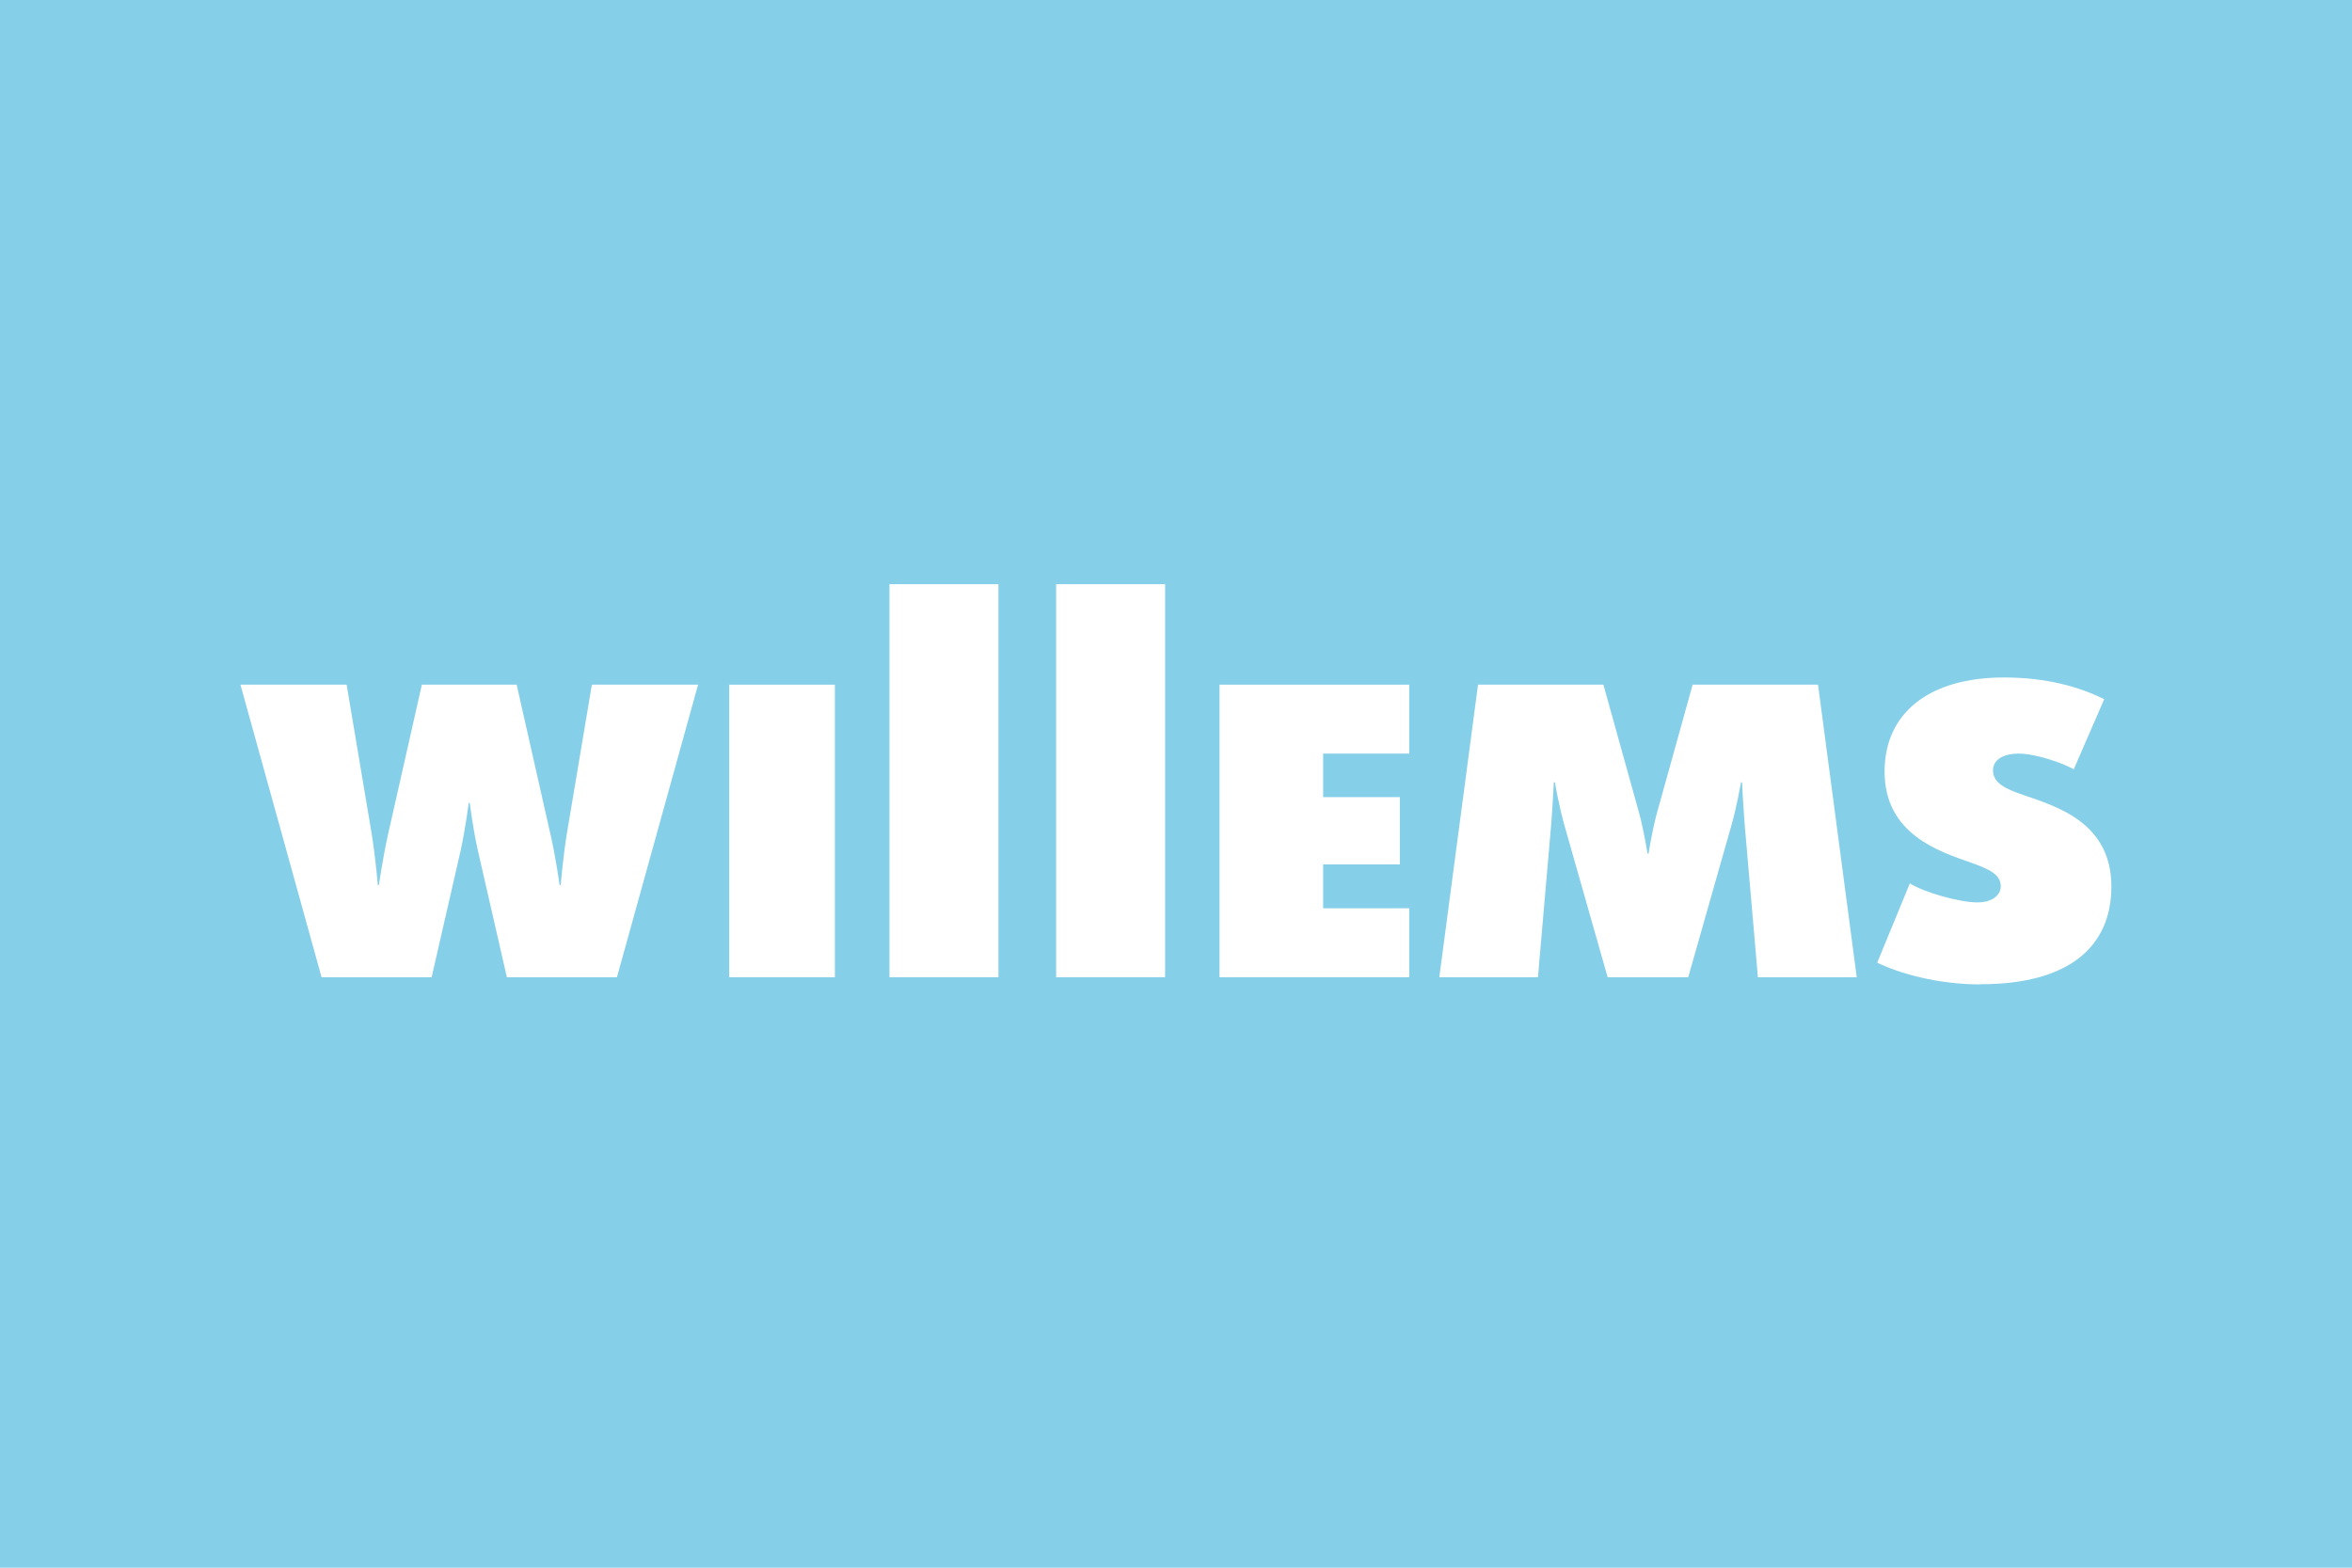
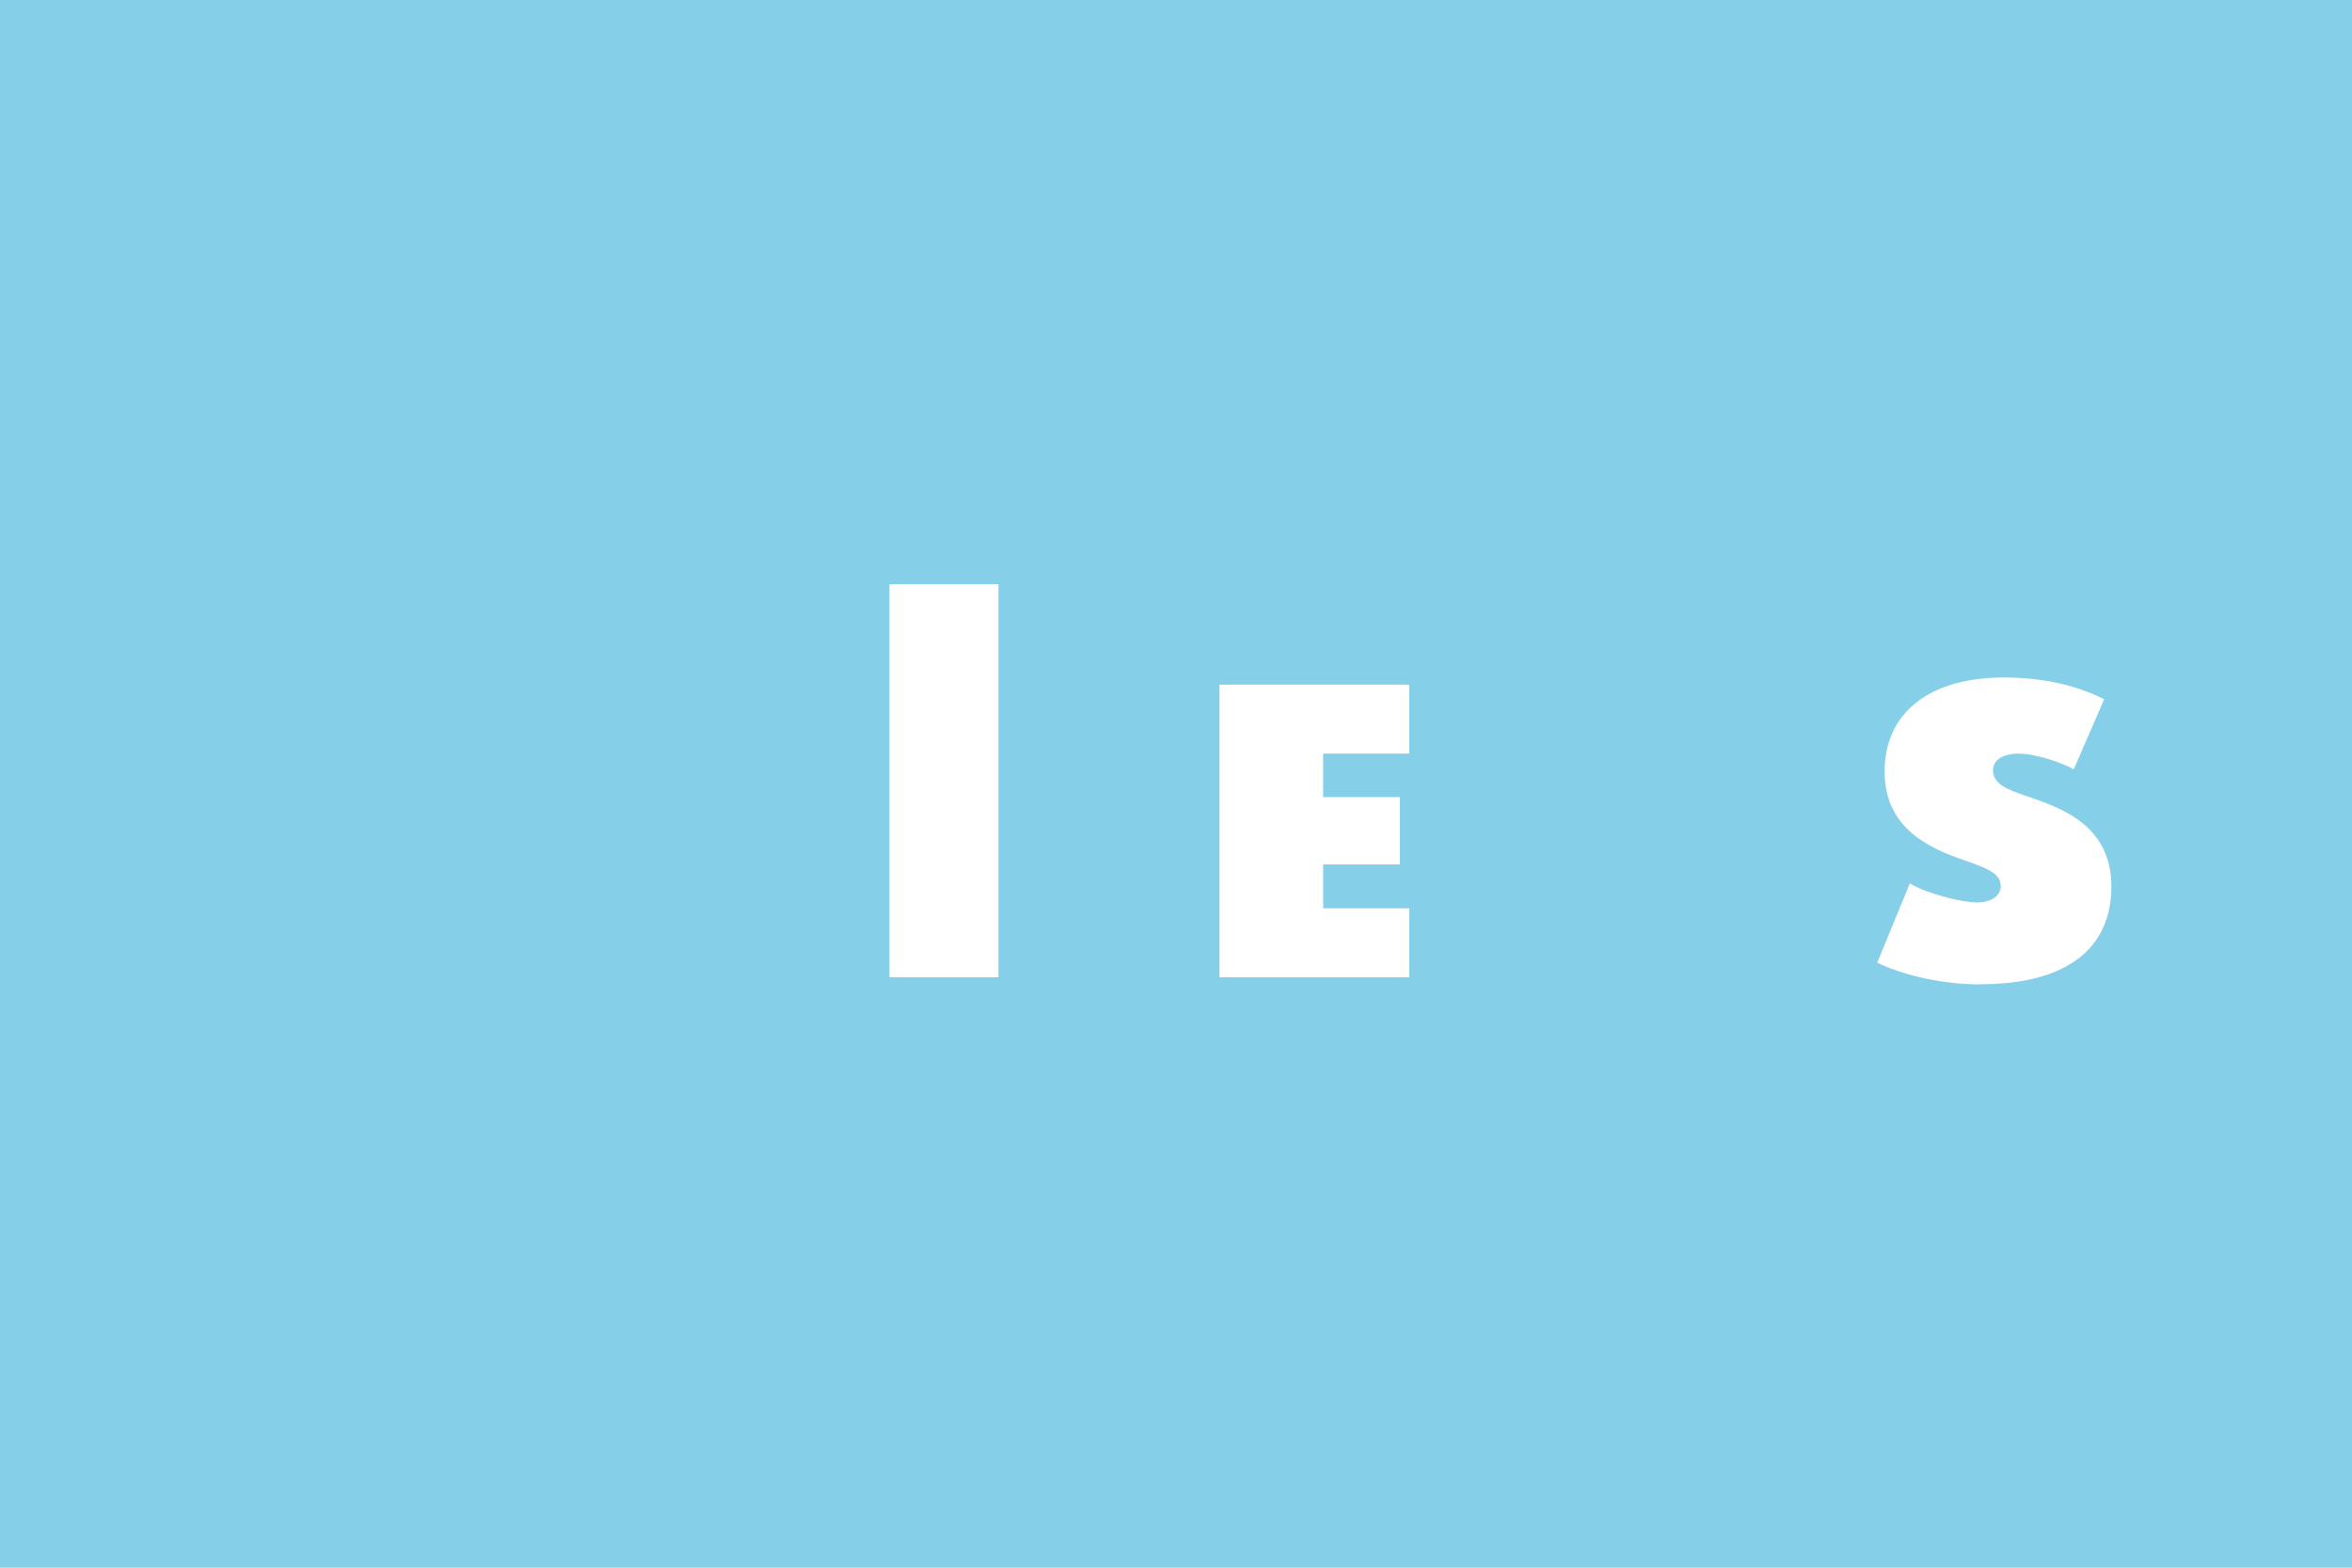
<svg xmlns="http://www.w3.org/2000/svg" id="Layer_2" viewBox="0 0 127.56 85.04">
  <defs>
    <style>.cls-1{fill:#fff;}.cls-2{fill:#86cfe8;}</style>
  </defs>
  <g id="Laag_2">
    <rect class="cls-2" width="127.56" height="85.04" />
-     <path class="cls-1" d="m33.46,53.01h-5.97l-1.57-6.86c-.27-1.18-.44-2.59-.44-2.59h-.06s-.18,1.41-.44,2.59l-1.57,6.86h-5.97l-4.4-15.87h5.76l1.36,8.1c.21,1.3.33,2.77.33,2.77h.06s.21-1.47.5-2.77l1.83-8.1h5.14l1.83,8.1c.3,1.3.5,2.77.5,2.77h.06s.12-1.47.33-2.77l1.36-8.1h5.76l-4.4,15.87Z" />
-     <rect class="cls-1" x="39.55" y="37.14" width="5.73" height="15.87" />
    <rect class="cls-1" x="48.24" y="31.69" width="5.91" height="21.32" />
-     <rect class="cls-1" x="57.28" y="31.69" width="5.91" height="21.32" />
    <polygon class="cls-1" points="66.14 53.01 66.14 37.14 76.43 37.14 76.43 40.88 71.76 40.88 71.76 43.24 75.92 43.24 75.92 46.89 71.76 46.89 71.76 49.27 76.43 49.27 76.43 53.01 66.14 53.01" />
-     <path class="cls-1" d="m95.34,53.01l-.71-8.19c-.09-1.09-.15-2.38-.15-2.38h-.06s-.21,1.27-.53,2.38l-2.33,8.19h-4.37l-2.33-8.19c-.32-1.12-.53-2.38-.53-2.38h-.06s-.06,1.29-.15,2.38l-.71,8.19h-5.35l2.1-15.87h6.8l1.95,7.01c.26.97.44,2.15.44,2.15h.06s.18-1.18.44-2.15l1.95-7.01h6.8l2.1,15.87h-5.35Z" />
    <path class="cls-1" d="m107.42,53.4c-2.31,0-4.4-.59-5.61-1.18l1.77-4.3c.74.47,2.66,1.03,3.66,1.03.8,0,1.27-.38,1.27-.88,0-.65-.68-.94-1.6-1.27-1.77-.62-4.7-1.56-4.7-4.95,0-3.15,2.39-5.1,6.47-5.1,2.3,0,4.08.5,5.44,1.18l-1.65,3.8c-.62-.35-2.07-.85-2.99-.85-.86,0-1.39.35-1.39.91,0,.71.74,1.03,1.69,1.35,1.8.62,4.73,1.5,4.73,4.95,0,3.24-2.27,5.3-7.09,5.3" />
  </g>
</svg>